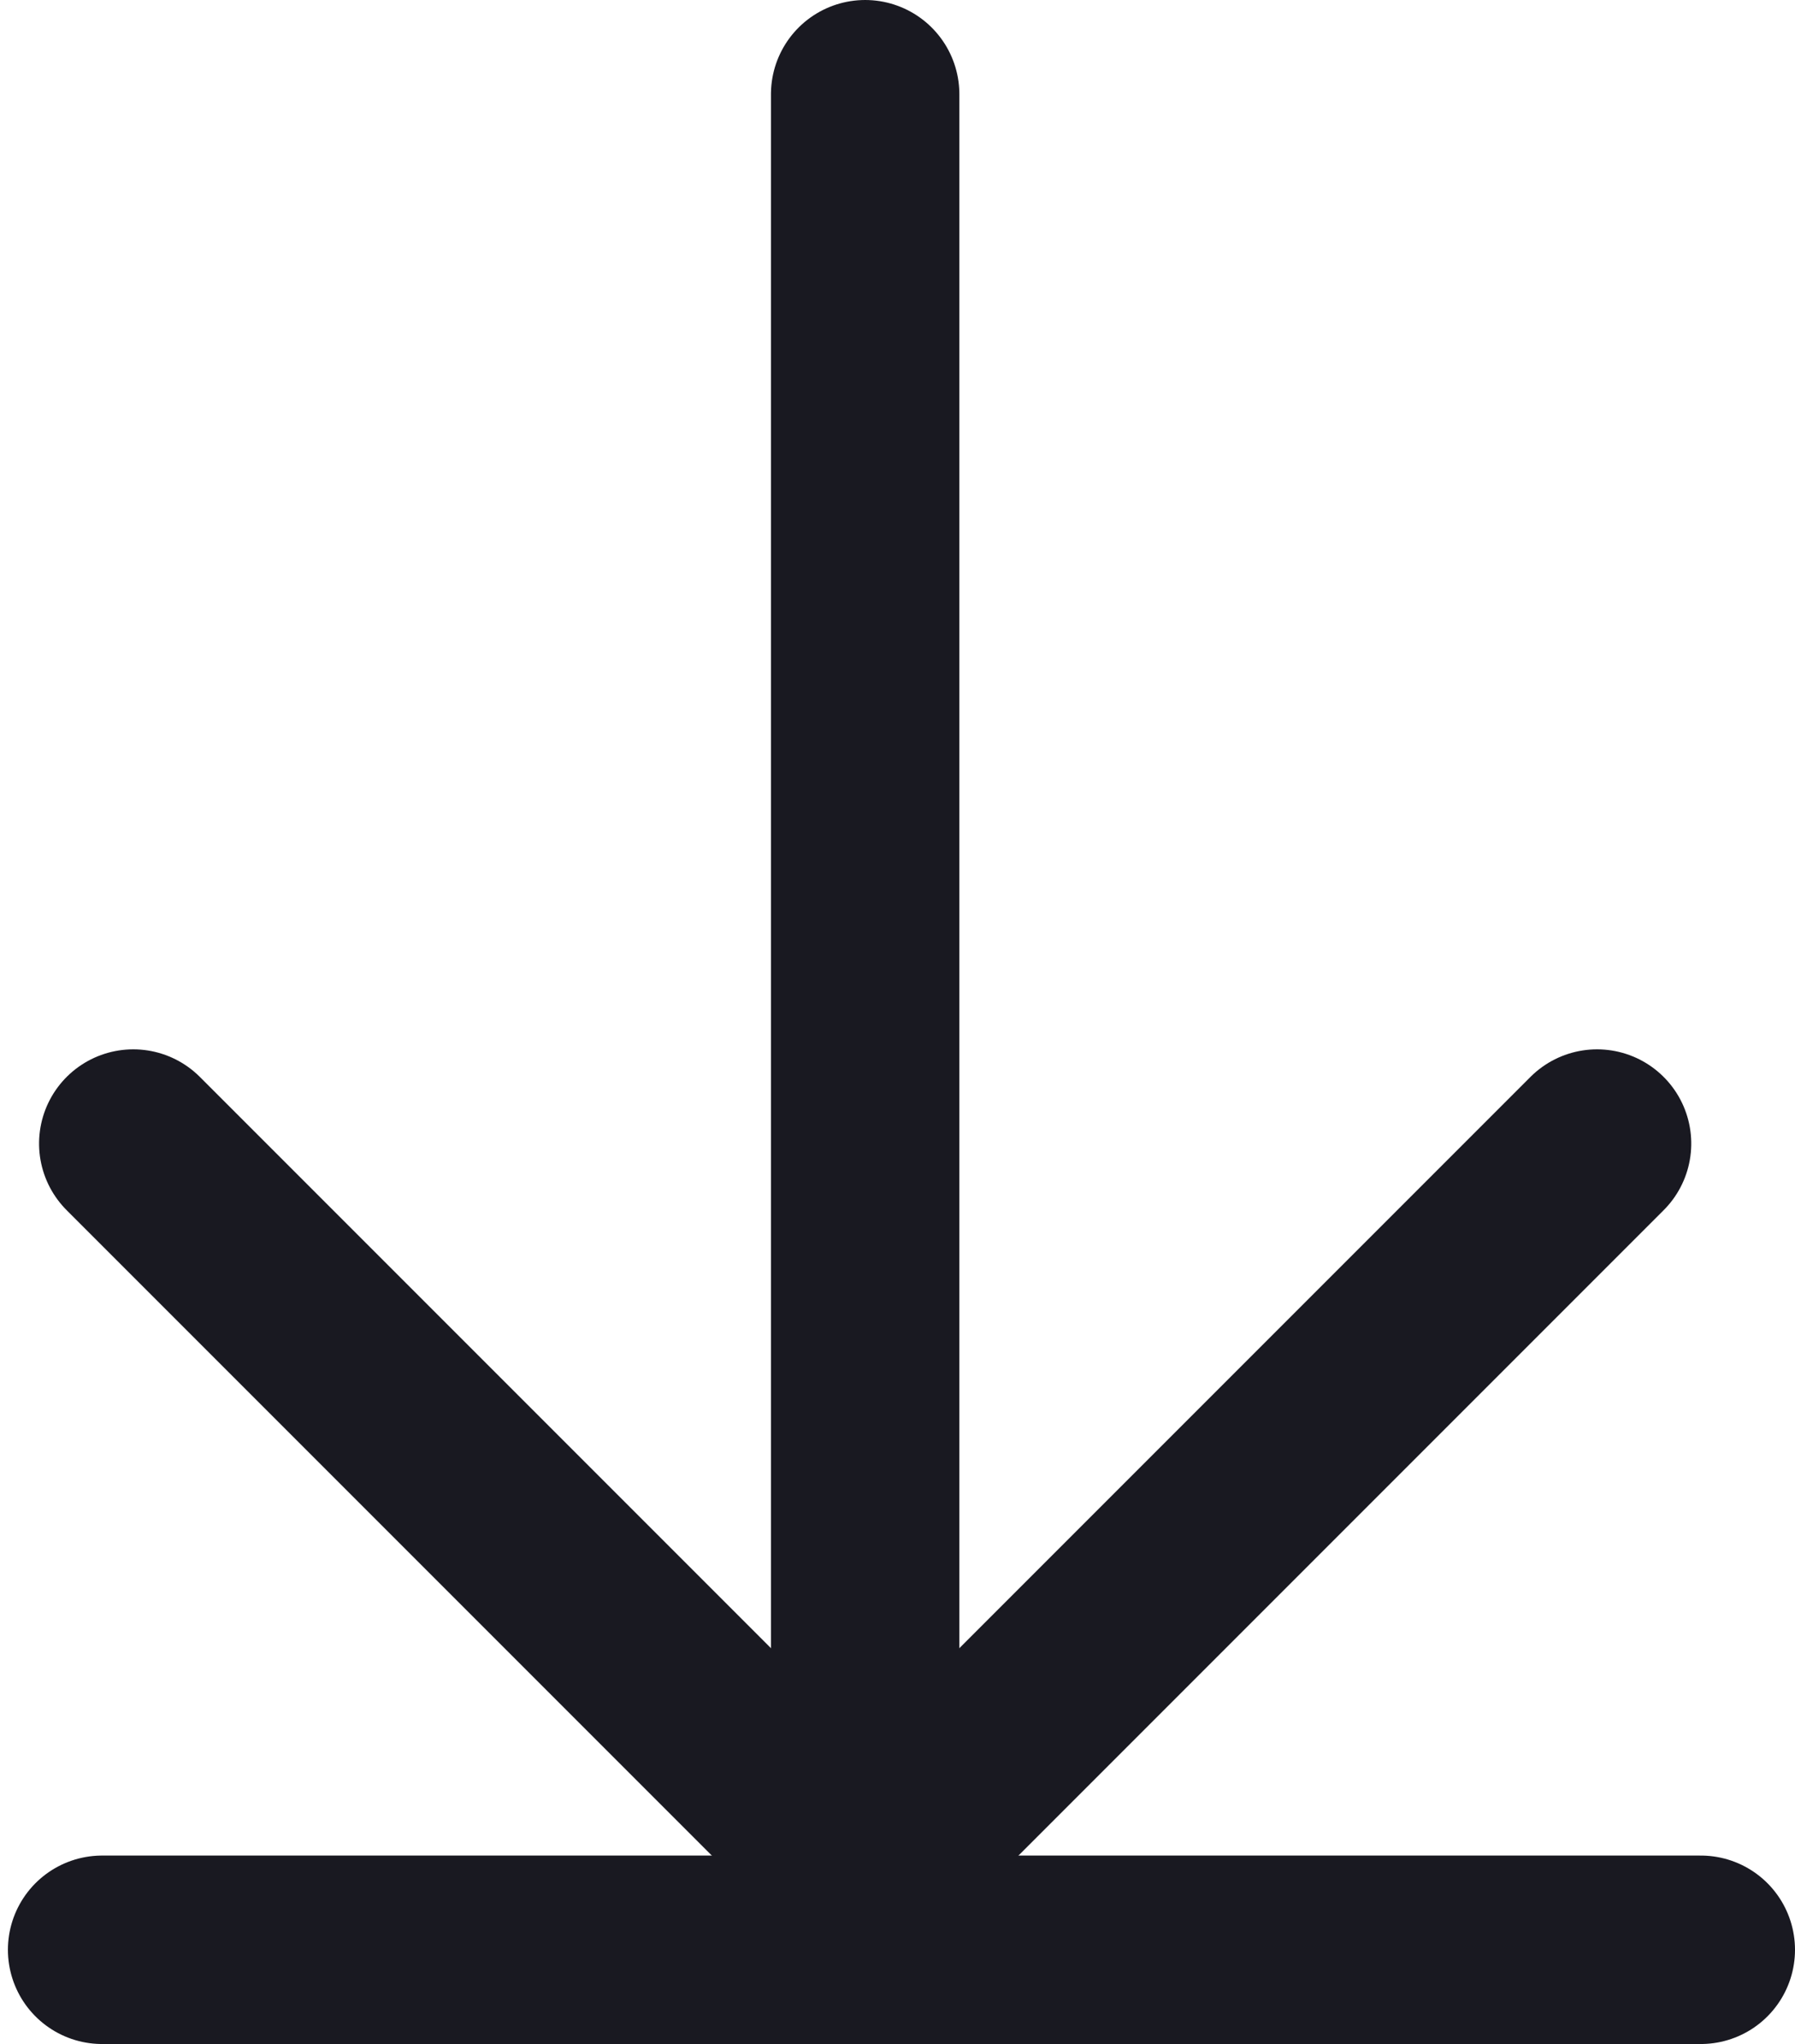
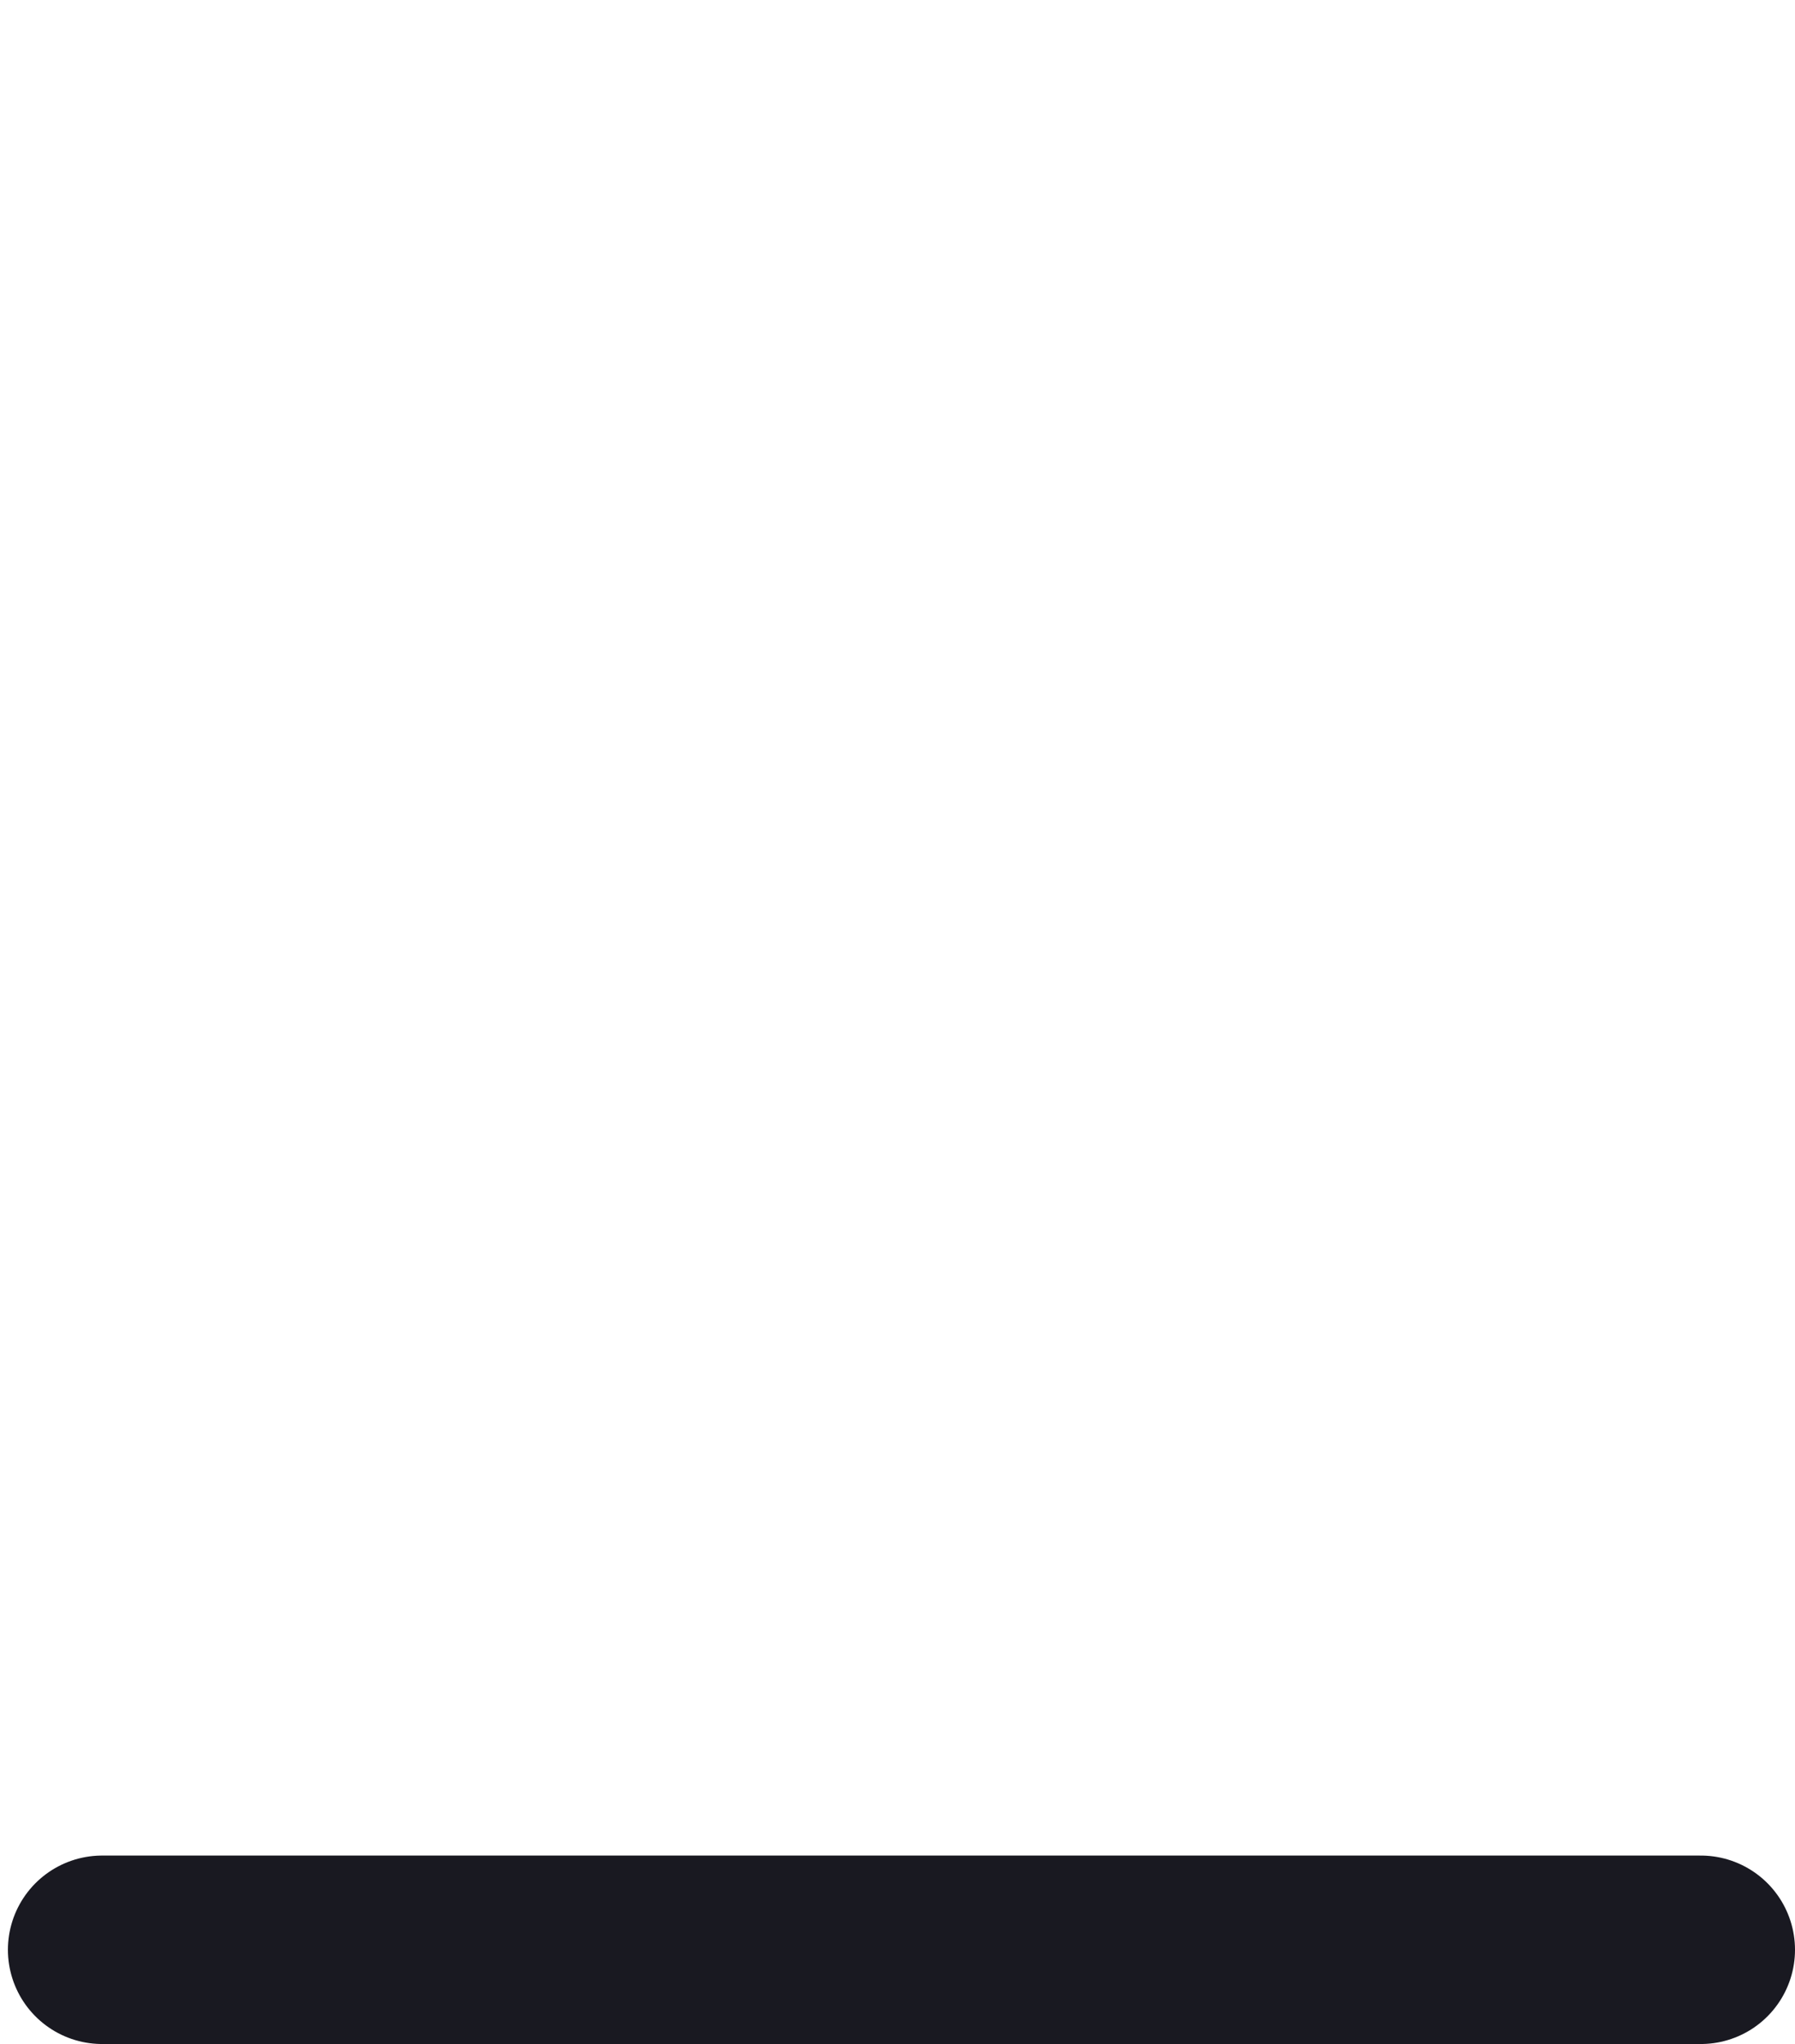
<svg xmlns="http://www.w3.org/2000/svg" width="14.291" height="16.269" viewBox="0 0 14.291 16.269">
  <g id="Group_155641" data-name="Group 155641" transform="translate(-682.071 -40.205)">
    <g id="Icon_feather-arrow-right" data-name="Icon feather-arrow-right" transform="translate(694.786 40.955) rotate(90)">
-       <path id="Path_259" data-name="Path 259" d="M0,0H14.179" transform="translate(0 5.827)" fill="none" stroke="#191921" stroke-linecap="round" stroke-linejoin="round" stroke-width="1.5" />
-       <path id="Path_260" data-name="Path 260" d="M0,0,5.827,5.827,0,11.654" transform="translate(8.352 0)" fill="none" stroke="#191921" stroke-linecap="round" stroke-linejoin="round" stroke-width="1.5" />
-     </g>
+       </g>
    <line id="Line_141" data-name="Line 141" x2="12.728" transform="translate(682.884 55.724)" fill="none" stroke="#191921" stroke-linecap="round" stroke-width="1.5" />
  </g>
</svg>